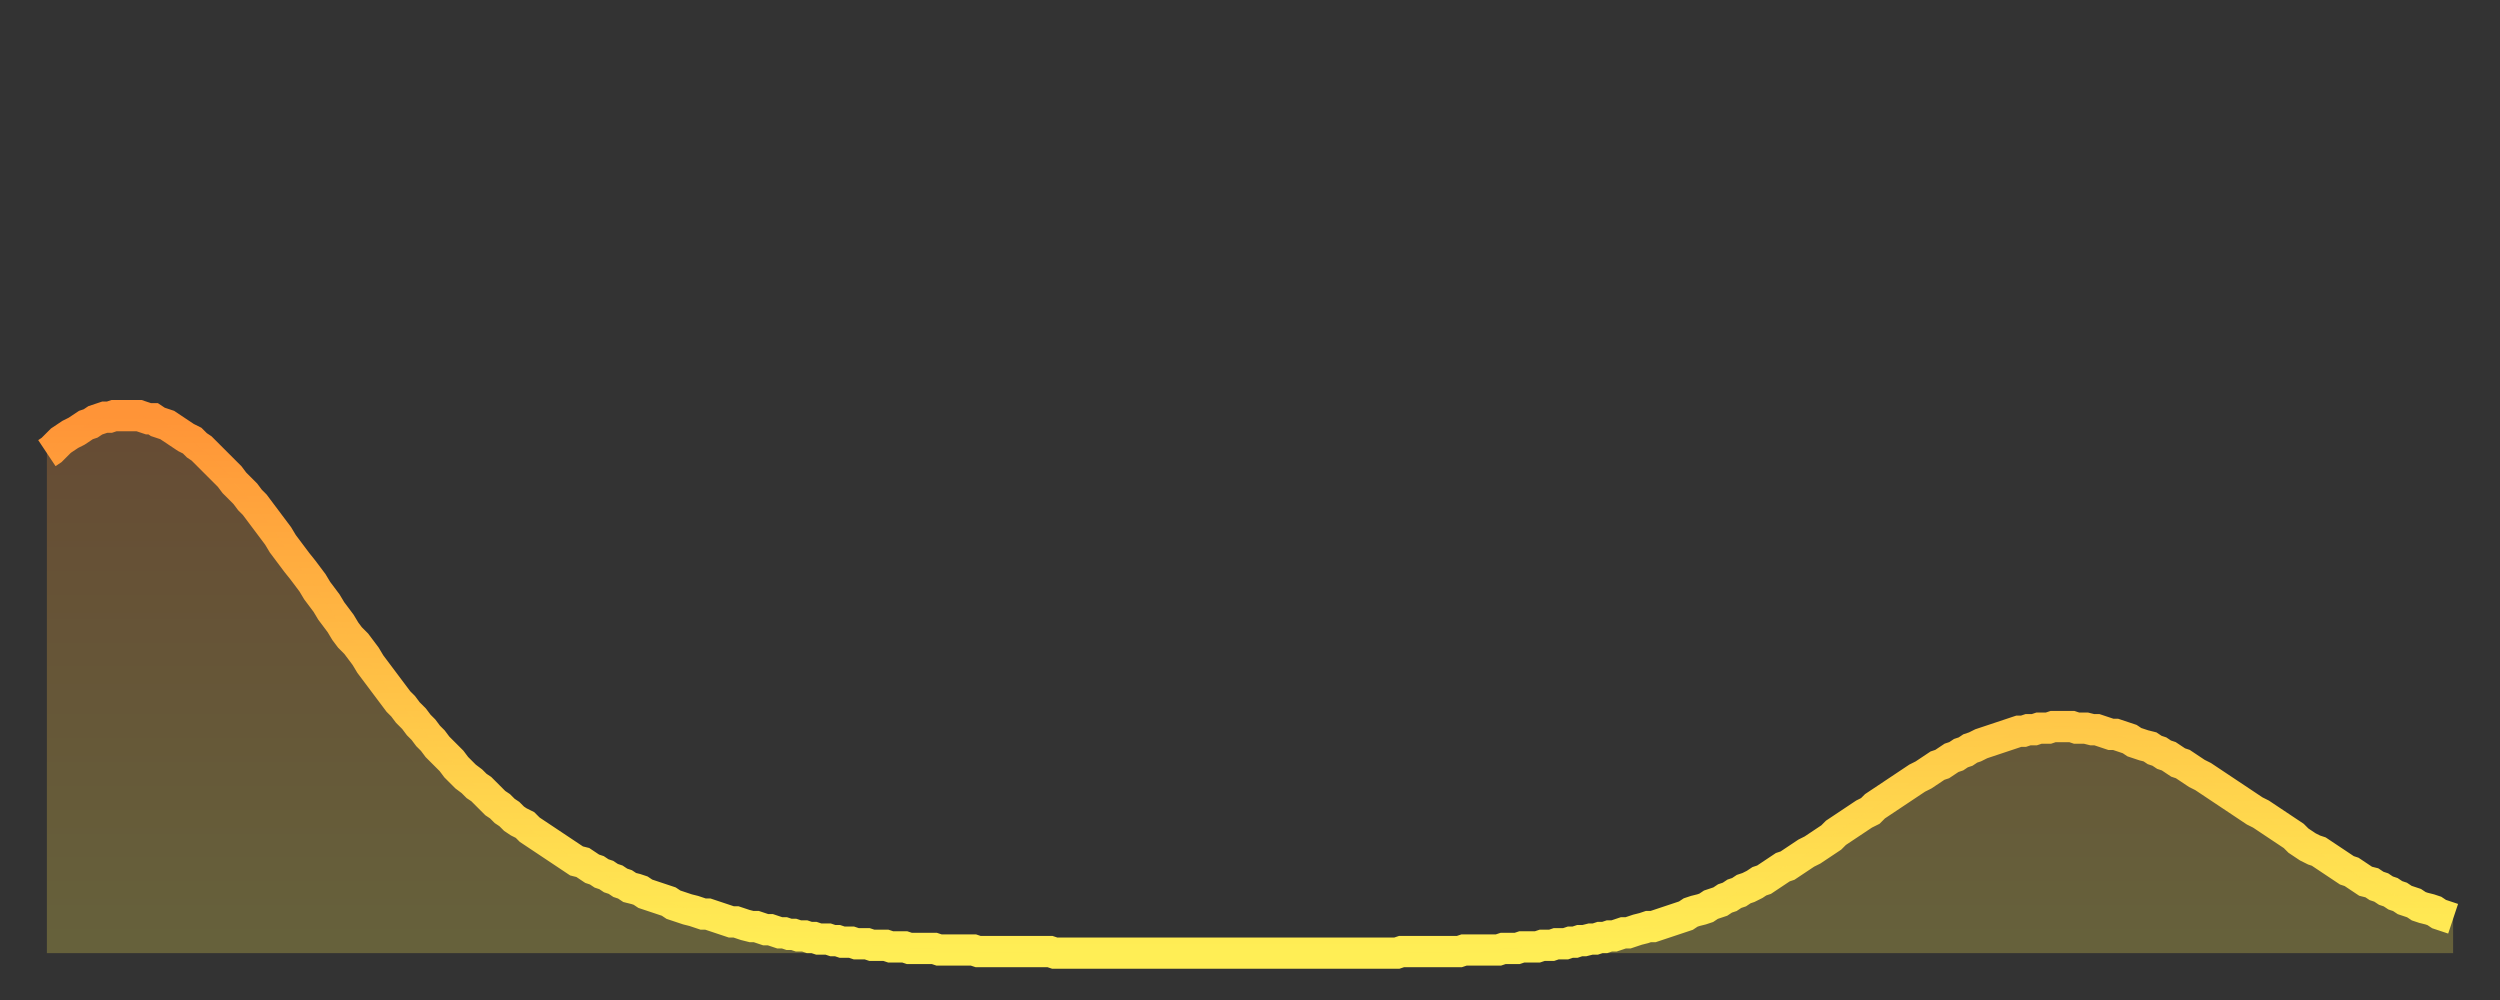
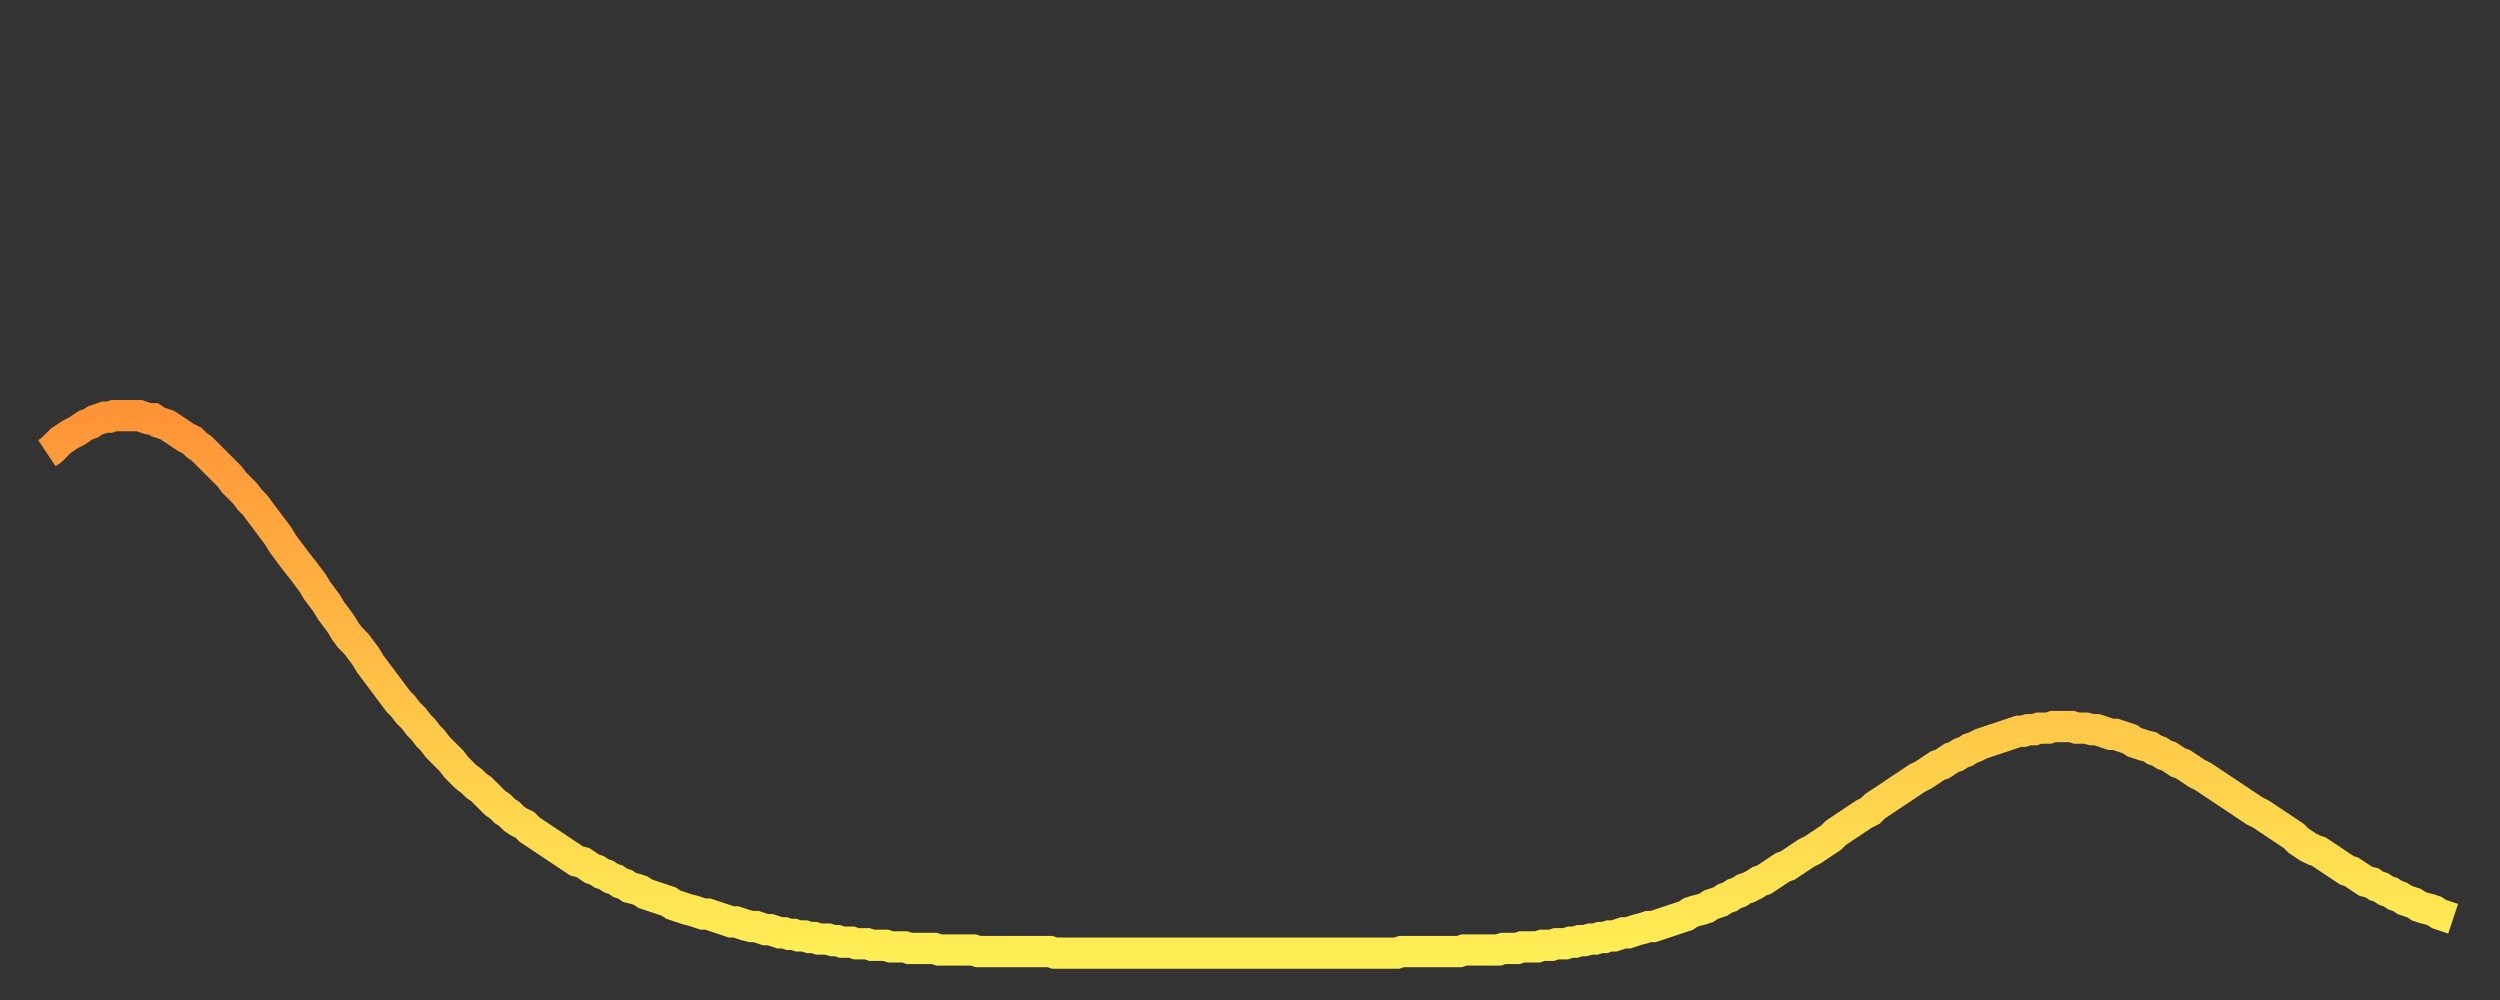
<svg xmlns="http://www.w3.org/2000/svg" baseProfile="full" height="64" version="1.1" width="160">
  <rect width="100%" height="100%" fill="#333333" stroke="none" />
  <defs>
    <linearGradient id="id3840" x1="0" x2="0" y1="0" y2="1">
      <stop offset="0%" stop-color="#ff9437" />
      <stop offset="50%" stop-color="#ffc146" />
      <stop offset="100%" stop-color="#ffee55" />
    </linearGradient>
  </defs>
  <g transform="translate(3,3)">
    <g>
      <path d="M 0.0 26.0 0.3 25.8 0.6 25.5 0.9 25.2 1.2 25.0 1.5 24.8 1.9 24.6 2.2 24.4 2.5 24.2 2.8 24.1 3.1 23.9 3.4 23.8 3.7 23.7 4.0 23.7 4.3 23.6 4.6 23.6 4.9 23.6 5.2 23.6 5.6 23.6 5.9 23.6 6.2 23.7 6.5 23.8 6.8 23.8 7.1 24.0 7.4 24.1 7.7 24.2 8.0 24.4 8.3 24.6 8.6 24.8 8.9 25.0 9.3 25.2 9.6 25.5 9.9 25.7 10.2 26.0 10.5 26.3 10.8 26.6 11.1 26.9 11.4 27.2 11.7 27.5 12.0 27.9 12.3 28.2 12.7 28.6 13.0 29.0 13.3 29.3 13.6 29.7 13.9 30.1 14.2 30.5 14.5 30.9 14.8 31.3 15.1 31.8 15.4 32.2 15.7 32.6 16.0 33.0 16.4 33.5 16.7 33.9 17.0 34.3 17.3 34.8 17.6 35.2 17.9 35.6 18.2 36.1 18.5 36.5 18.8 36.9 19.1 37.4 19.4 37.8 19.8 38.2 20.1 38.6 20.4 39.0 20.7 39.5 21.0 39.9 21.3 40.3 21.6 40.7 21.9 41.1 22.2 41.5 22.5 41.9 22.8 42.2 23.1 42.6 23.5 43.0 23.8 43.4 24.1 43.7 24.4 44.1 24.7 44.4 25.0 44.8 25.3 45.1 25.6 45.4 25.9 45.7 26.2 46.1 26.5 46.4 26.8 46.7 27.2 47.0 27.5 47.3 27.8 47.5 28.1 47.8 28.4 48.1 28.7 48.4 29.0 48.6 29.3 48.9 29.6 49.1 29.9 49.4 30.2 49.6 30.6 49.8 30.9 50.1 31.2 50.3 31.5 50.5 31.8 50.7 32.1 50.9 32.4 51.1 32.7 51.3 33.0 51.5 33.3 51.7 33.6 51.9 33.9 52.1 34.3 52.2 34.6 52.4 34.9 52.6 35.2 52.7 35.5 52.9 35.8 53.0 36.1 53.2 36.4 53.3 36.7 53.5 37.0 53.6 37.3 53.8 37.7 53.9 38.0 54.0 38.3 54.2 38.6 54.3 38.9 54.4 39.2 54.5 39.5 54.6 39.8 54.7 40.1 54.9 40.4 55.0 40.7 55.1 41.0 55.2 41.4 55.3 41.7 55.4 42.0 55.5 42.3 55.5 42.6 55.6 42.9 55.7 43.2 55.8 43.5 55.9 43.8 56.0 44.1 56.0 44.4 56.1 44.7 56.2 45.1 56.3 45.4 56.3 45.7 56.4 46.0 56.5 46.3 56.5 46.6 56.6 46.9 56.7 47.2 56.7 47.5 56.8 47.8 56.8 48.1 56.9 48.5 56.9 48.8 57.0 49.1 57.0 49.4 57.1 49.7 57.1 50.0 57.1 50.3 57.2 50.6 57.2 50.9 57.3 51.2 57.3 51.5 57.3 51.8 57.4 52.2 57.4 52.5 57.4 52.8 57.5 53.1 57.5 53.4 57.5 53.7 57.5 54.0 57.6 54.3 57.6 54.6 57.6 54.9 57.6 55.2 57.7 55.6 57.7 55.9 57.7 56.2 57.7 56.5 57.7 56.8 57.7 57.1 57.8 57.4 57.8 57.7 57.8 58.0 57.8 58.3 57.8 58.6 57.8 58.9 57.8 59.3 57.8 59.6 57.9 59.9 57.9 60.2 57.9 60.5 57.9 60.8 57.9 61.1 57.9 61.4 57.9 61.7 57.9 62.0 57.9 62.3 57.9 62.6 57.9 63.0 57.9 63.3 57.9 63.6 57.9 63.9 57.9 64.2 57.9 64.5 58.0 64.8 58.0 65.1 58.0 65.4 58.0 65.7 58.0 66.0 58.0 66.4 58.0 66.7 58.0 67.0 58.0 67.3 58.0 67.6 58.0 67.9 58.0 68.2 58.0 68.5 58.0 68.8 58.0 69.1 58.0 69.4 58.0 69.7 58.0 70.1 58.0 70.4 58.0 70.7 58.0 71.0 58.0 71.3 58.0 71.6 58.0 71.9 58.0 72.2 58.0 72.5 58.0 72.8 58.0 73.1 58.0 73.5 58.0 73.8 58.0 74.1 58.0 74.4 58.0 74.7 58.0 75.0 58.0 75.3 58.0 75.6 58.0 75.9 58.0 76.2 58.0 76.5 58.0 76.8 58.0 77.2 58.0 77.5 58.0 77.8 58.0 78.1 58.0 78.4 58.0 78.7 58.0 79.0 58.0 79.3 58.0 79.6 58.0 79.9 58.0 80.2 58.0 80.5 58.0 80.9 58.0 81.2 58.0 81.5 58.0 81.8 58.0 82.1 58.0 82.4 58.0 82.7 58.0 83.0 58.0 83.3 58.0 83.6 58.0 83.9 58.0 84.3 58.0 84.6 58.0 84.9 58.0 85.2 58.0 85.5 58.0 85.8 58.0 86.1 58.0 86.4 58.0 86.7 57.9 87.0 57.9 87.3 57.9 87.6 57.9 88.0 57.9 88.3 57.9 88.6 57.9 88.9 57.9 89.2 57.9 89.5 57.9 89.8 57.9 90.1 57.9 90.4 57.9 90.7 57.8 91.0 57.8 91.4 57.8 91.7 57.8 92.0 57.8 92.3 57.8 92.6 57.8 92.9 57.8 93.2 57.7 93.5 57.7 93.8 57.7 94.1 57.7 94.4 57.6 94.7 57.6 95.1 57.6 95.4 57.6 95.7 57.5 96.0 57.5 96.3 57.5 96.6 57.4 96.9 57.4 97.2 57.4 97.5 57.3 97.8 57.3 98.1 57.2 98.4 57.2 98.8 57.1 99.1 57.1 99.4 57.0 99.7 57.0 100.0 56.9 100.3 56.9 100.6 56.8 100.9 56.7 101.2 56.7 101.5 56.6 101.8 56.5 102.2 56.4 102.5 56.3 102.8 56.3 103.1 56.2 103.4 56.1 103.7 56.0 104.0 55.9 104.3 55.8 104.6 55.7 104.9 55.6 105.2 55.4 105.5 55.3 105.9 55.2 106.2 55.1 106.5 54.9 106.8 54.8 107.1 54.7 107.4 54.5 107.7 54.4 108.0 54.2 108.3 54.1 108.6 53.9 108.9 53.8 109.3 53.6 109.6 53.4 109.9 53.3 110.2 53.1 110.5 52.9 110.8 52.7 111.1 52.5 111.4 52.4 111.7 52.2 112.0 52.0 112.3 51.8 112.6 51.6 113.0 51.4 113.3 51.2 113.6 51.0 113.9 50.8 114.2 50.6 114.5 50.3 114.8 50.1 115.1 49.9 115.4 49.7 115.7 49.5 116.0 49.3 116.3 49.1 116.7 48.9 117.0 48.6 117.3 48.4 117.6 48.2 117.9 48.0 118.2 47.8 118.5 47.6 118.8 47.4 119.1 47.2 119.4 47.0 119.7 46.8 120.1 46.6 120.4 46.4 120.7 46.2 121.0 46.0 121.3 45.9 121.6 45.7 121.9 45.5 122.2 45.4 122.5 45.2 122.8 45.1 123.1 44.9 123.4 44.8 123.8 44.6 124.1 44.5 124.4 44.4 124.7 44.3 125.0 44.2 125.3 44.1 125.6 44.0 125.9 43.9 126.2 43.8 126.5 43.8 126.8 43.7 127.2 43.7 127.5 43.6 127.8 43.6 128.1 43.6 128.4 43.5 128.7 43.5 129.0 43.5 129.3 43.5 129.6 43.5 129.9 43.6 130.2 43.6 130.5 43.6 130.9 43.7 131.2 43.7 131.5 43.8 131.8 43.9 132.1 44.0 132.4 44.0 132.7 44.1 133.0 44.2 133.3 44.3 133.6 44.5 133.9 44.6 134.2 44.7 134.6 44.8 134.9 45.0 135.2 45.1 135.5 45.3 135.8 45.4 136.1 45.6 136.4 45.8 136.7 45.9 137.0 46.1 137.3 46.3 137.6 46.5 138.0 46.7 138.3 46.9 138.6 47.1 138.9 47.3 139.2 47.5 139.5 47.7 139.8 47.9 140.1 48.1 140.4 48.3 140.7 48.5 141.0 48.7 141.3 48.9 141.7 49.1 142.0 49.3 142.3 49.5 142.6 49.7 142.9 49.9 143.2 50.1 143.5 50.3 143.8 50.5 144.1 50.8 144.4 51.0 144.7 51.2 145.1 51.4 145.4 51.5 145.7 51.7 146.0 51.9 146.3 52.1 146.6 52.3 146.9 52.5 147.2 52.7 147.5 52.8 147.8 53.0 148.1 53.2 148.4 53.4 148.8 53.5 149.1 53.7 149.4 53.8 149.7 54.0 150.0 54.1 150.3 54.3 150.6 54.4 150.9 54.6 151.2 54.7 151.5 54.8 151.8 55.0 152.1 55.1 152.5 55.2 152.8 55.3 153.1 55.5 153.4 55.6 153.7 55.7 154.0 55.8" fill="none" id="graph-curve" opacity="1" stroke="url(#id3840)" stroke-width="2" />
-       <path d="M 0 58 L 0.0 26.0 0.3 25.8 0.6 25.5 0.9 25.2 1.2 25.0 1.5 24.8 1.9 24.6 2.2 24.4 2.5 24.2 2.8 24.1 3.1 23.9 3.4 23.8 3.7 23.7 4.0 23.7 4.3 23.6 4.6 23.6 4.9 23.6 5.2 23.6 5.6 23.6 5.9 23.6 6.2 23.7 6.5 23.8 6.8 23.8 7.1 24.0 7.4 24.1 7.7 24.2 8.0 24.4 8.3 24.6 8.6 24.8 8.9 25.0 9.3 25.2 9.6 25.5 9.9 25.7 10.2 26.0 10.5 26.3 10.8 26.6 11.1 26.9 11.4 27.2 11.7 27.5 12.0 27.9 12.3 28.2 12.7 28.6 13.0 29.0 13.3 29.3 13.6 29.7 13.9 30.1 14.2 30.5 14.5 30.9 14.8 31.3 15.1 31.8 15.4 32.2 15.7 32.6 16.0 33.0 16.4 33.5 16.7 33.9 17.0 34.3 17.3 34.8 17.6 35.2 17.9 35.6 18.2 36.1 18.5 36.5 18.8 36.9 19.1 37.4 19.4 37.8 19.8 38.2 20.1 38.6 20.4 39.0 20.7 39.5 21.0 39.9 21.3 40.3 21.6 40.7 21.9 41.1 22.2 41.5 22.5 41.9 22.8 42.2 23.1 42.6 23.5 43.0 23.8 43.4 24.1 43.7 24.4 44.1 24.7 44.4 25.0 44.8 25.3 45.1 25.6 45.4 25.9 45.7 26.2 46.1 26.5 46.4 26.8 46.7 27.2 47.0 27.5 47.3 27.8 47.5 28.1 47.8 28.4 48.1 28.7 48.4 29.0 48.6 29.3 48.9 29.6 49.1 29.9 49.4 30.2 49.6 30.6 49.8 30.9 50.1 31.2 50.3 31.5 50.5 31.8 50.7 32.1 50.9 32.4 51.1 32.7 51.3 33.0 51.5 33.3 51.7 33.6 51.9 33.9 52.1 34.3 52.2 34.6 52.4 34.9 52.6 35.2 52.7 35.5 52.9 35.8 53.0 36.1 53.2 36.4 53.3 36.7 53.5 37.0 53.6 37.3 53.8 37.7 53.9 38.0 54.0 38.3 54.2 38.6 54.3 38.9 54.4 39.2 54.5 39.5 54.6 39.8 54.7 40.1 54.9 40.4 55.0 40.7 55.1 41.0 55.2 41.4 55.3 41.7 55.4 42.0 55.5 42.3 55.5 42.6 55.6 42.9 55.7 43.2 55.8 43.5 55.9 43.8 56.0 44.1 56.0 44.4 56.1 44.7 56.2 45.1 56.3 45.4 56.3 45.7 56.4 46.0 56.5 46.3 56.5 46.6 56.6 46.9 56.7 47.2 56.7 47.5 56.8 47.8 56.8 48.1 56.9 48.5 56.9 48.8 57.0 49.1 57.0 49.4 57.1 49.7 57.1 50.0 57.1 50.3 57.2 50.6 57.2 50.9 57.3 51.2 57.3 51.5 57.3 51.8 57.4 52.2 57.4 52.5 57.4 52.8 57.5 53.1 57.5 53.4 57.5 53.7 57.5 54.0 57.6 54.3 57.6 54.6 57.6 54.9 57.6 55.2 57.7 55.6 57.7 55.9 57.7 56.2 57.7 56.5 57.7 56.8 57.7 57.1 57.8 57.4 57.8 57.7 57.8 58.0 57.8 58.3 57.8 58.6 57.8 58.9 57.8 59.3 57.8 59.6 57.9 59.9 57.9 60.2 57.9 60.5 57.9 60.8 57.9 61.1 57.9 61.4 57.9 61.7 57.9 62.0 57.9 62.3 57.9 62.6 57.9 63.0 57.9 63.3 57.9 63.6 57.9 63.9 57.9 64.2 57.9 64.5 58.0 64.8 58.0 65.1 58.0 65.4 58.0 65.7 58.0 66.0 58.0 66.4 58.0 66.7 58.0 67.0 58.0 67.3 58.0 67.6 58.0 67.9 58.0 68.2 58.0 68.5 58.0 68.8 58.0 69.1 58.0 69.4 58.0 69.7 58.0 70.1 58.0 70.4 58.0 70.7 58.0 71.0 58.0 71.3 58.0 71.6 58.0 71.9 58.0 72.2 58.0 72.5 58.0 72.8 58.0 73.1 58.0 73.5 58.0 73.8 58.0 74.1 58.0 74.4 58.0 74.7 58.0 75.0 58.0 75.3 58.0 75.6 58.0 75.9 58.0 76.2 58.0 76.5 58.0 76.8 58.0 77.2 58.0 77.5 58.0 77.8 58.0 78.1 58.0 78.4 58.0 78.7 58.0 79.0 58.0 79.3 58.0 79.6 58.0 79.9 58.0 80.2 58.0 80.5 58.0 80.9 58.0 81.2 58.0 81.5 58.0 81.8 58.0 82.1 58.0 82.4 58.0 82.7 58.0 83.0 58.0 83.3 58.0 83.6 58.0 83.9 58.0 84.3 58.0 84.6 58.0 84.9 58.0 85.2 58.0 85.5 58.0 85.8 58.0 86.1 58.0 86.4 58.0 86.7 57.9 87.0 57.9 87.3 57.9 87.6 57.9 88.0 57.9 88.3 57.9 88.6 57.9 88.9 57.9 89.2 57.9 89.5 57.9 89.8 57.9 90.1 57.9 90.4 57.9 90.7 57.8 91.0 57.8 91.4 57.8 91.7 57.8 92.0 57.8 92.3 57.8 92.6 57.8 92.9 57.8 93.2 57.7 93.5 57.7 93.8 57.7 94.1 57.7 94.4 57.6 94.7 57.6 95.1 57.6 95.4 57.6 95.7 57.5 96.0 57.5 96.3 57.5 96.6 57.4 96.9 57.4 97.2 57.4 97.5 57.3 97.8 57.3 98.1 57.2 98.4 57.2 98.8 57.1 99.1 57.1 99.4 57.0 99.7 57.0 100.0 56.9 100.3 56.9 100.6 56.8 100.9 56.7 101.2 56.7 101.5 56.6 101.8 56.5 102.2 56.4 102.5 56.3 102.8 56.3 103.1 56.2 103.4 56.1 103.7 56.0 104.0 55.9 104.3 55.8 104.6 55.7 104.9 55.6 105.2 55.4 105.5 55.3 105.9 55.2 106.2 55.1 106.5 54.9 106.8 54.8 107.1 54.7 107.4 54.5 107.7 54.4 108.0 54.2 108.3 54.1 108.6 53.9 108.9 53.8 109.3 53.6 109.6 53.4 109.9 53.3 110.2 53.1 110.5 52.9 110.8 52.7 111.1 52.5 111.4 52.4 111.7 52.2 112.0 52.0 112.3 51.8 112.6 51.6 113.0 51.4 113.3 51.2 113.6 51.0 113.9 50.8 114.2 50.6 114.5 50.3 114.8 50.1 115.1 49.9 115.4 49.7 115.7 49.5 116.0 49.3 116.3 49.1 116.7 48.9 117.0 48.6 117.3 48.4 117.6 48.2 117.9 48.0 118.2 47.8 118.5 47.6 118.8 47.4 119.1 47.2 119.4 47.0 119.7 46.8 120.1 46.6 120.4 46.4 120.7 46.2 121.0 46.0 121.3 45.9 121.6 45.7 121.9 45.5 122.2 45.4 122.5 45.2 122.8 45.1 123.1 44.9 123.4 44.8 123.8 44.6 124.1 44.5 124.4 44.4 124.7 44.3 125.0 44.2 125.3 44.1 125.6 44.0 125.9 43.9 126.2 43.8 126.5 43.8 126.8 43.7 127.2 43.7 127.5 43.6 127.8 43.6 128.1 43.6 128.4 43.5 128.7 43.5 129.0 43.5 129.3 43.5 129.6 43.5 129.9 43.6 130.2 43.6 130.5 43.6 130.9 43.7 131.2 43.7 131.5 43.8 131.8 43.9 132.1 44.0 132.4 44.0 132.7 44.1 133.0 44.2 133.3 44.3 133.6 44.5 133.9 44.6 134.2 44.7 134.6 44.8 134.9 45.0 135.2 45.1 135.5 45.3 135.8 45.4 136.1 45.6 136.4 45.8 136.7 45.9 137.0 46.1 137.3 46.3 137.6 46.5 138.0 46.7 138.3 46.9 138.6 47.1 138.9 47.3 139.2 47.5 139.5 47.7 139.8 47.9 140.1 48.1 140.4 48.3 140.7 48.5 141.0 48.7 141.3 48.9 141.7 49.1 142.0 49.3 142.3 49.5 142.6 49.7 142.9 49.9 143.2 50.1 143.5 50.3 143.8 50.5 144.1 50.8 144.4 51.0 144.7 51.2 145.1 51.4 145.4 51.5 145.7 51.7 146.0 51.9 146.3 52.1 146.6 52.3 146.9 52.5 147.2 52.7 147.5 52.8 147.8 53.0 148.1 53.2 148.4 53.4 148.8 53.5 149.1 53.7 149.4 53.8 149.7 54.0 150.0 54.1 150.3 54.3 150.6 54.4 150.9 54.6 151.2 54.7 151.5 54.8 151.8 55.0 152.1 55.1 152.5 55.2 152.8 55.3 153.1 55.5 153.4 55.6 153.7 55.7 154.0 55.8 154 58" fill="url(#id3840)" fill-opacity=".25" id="graph-shadow" />
    </g>
  </g>
</svg>